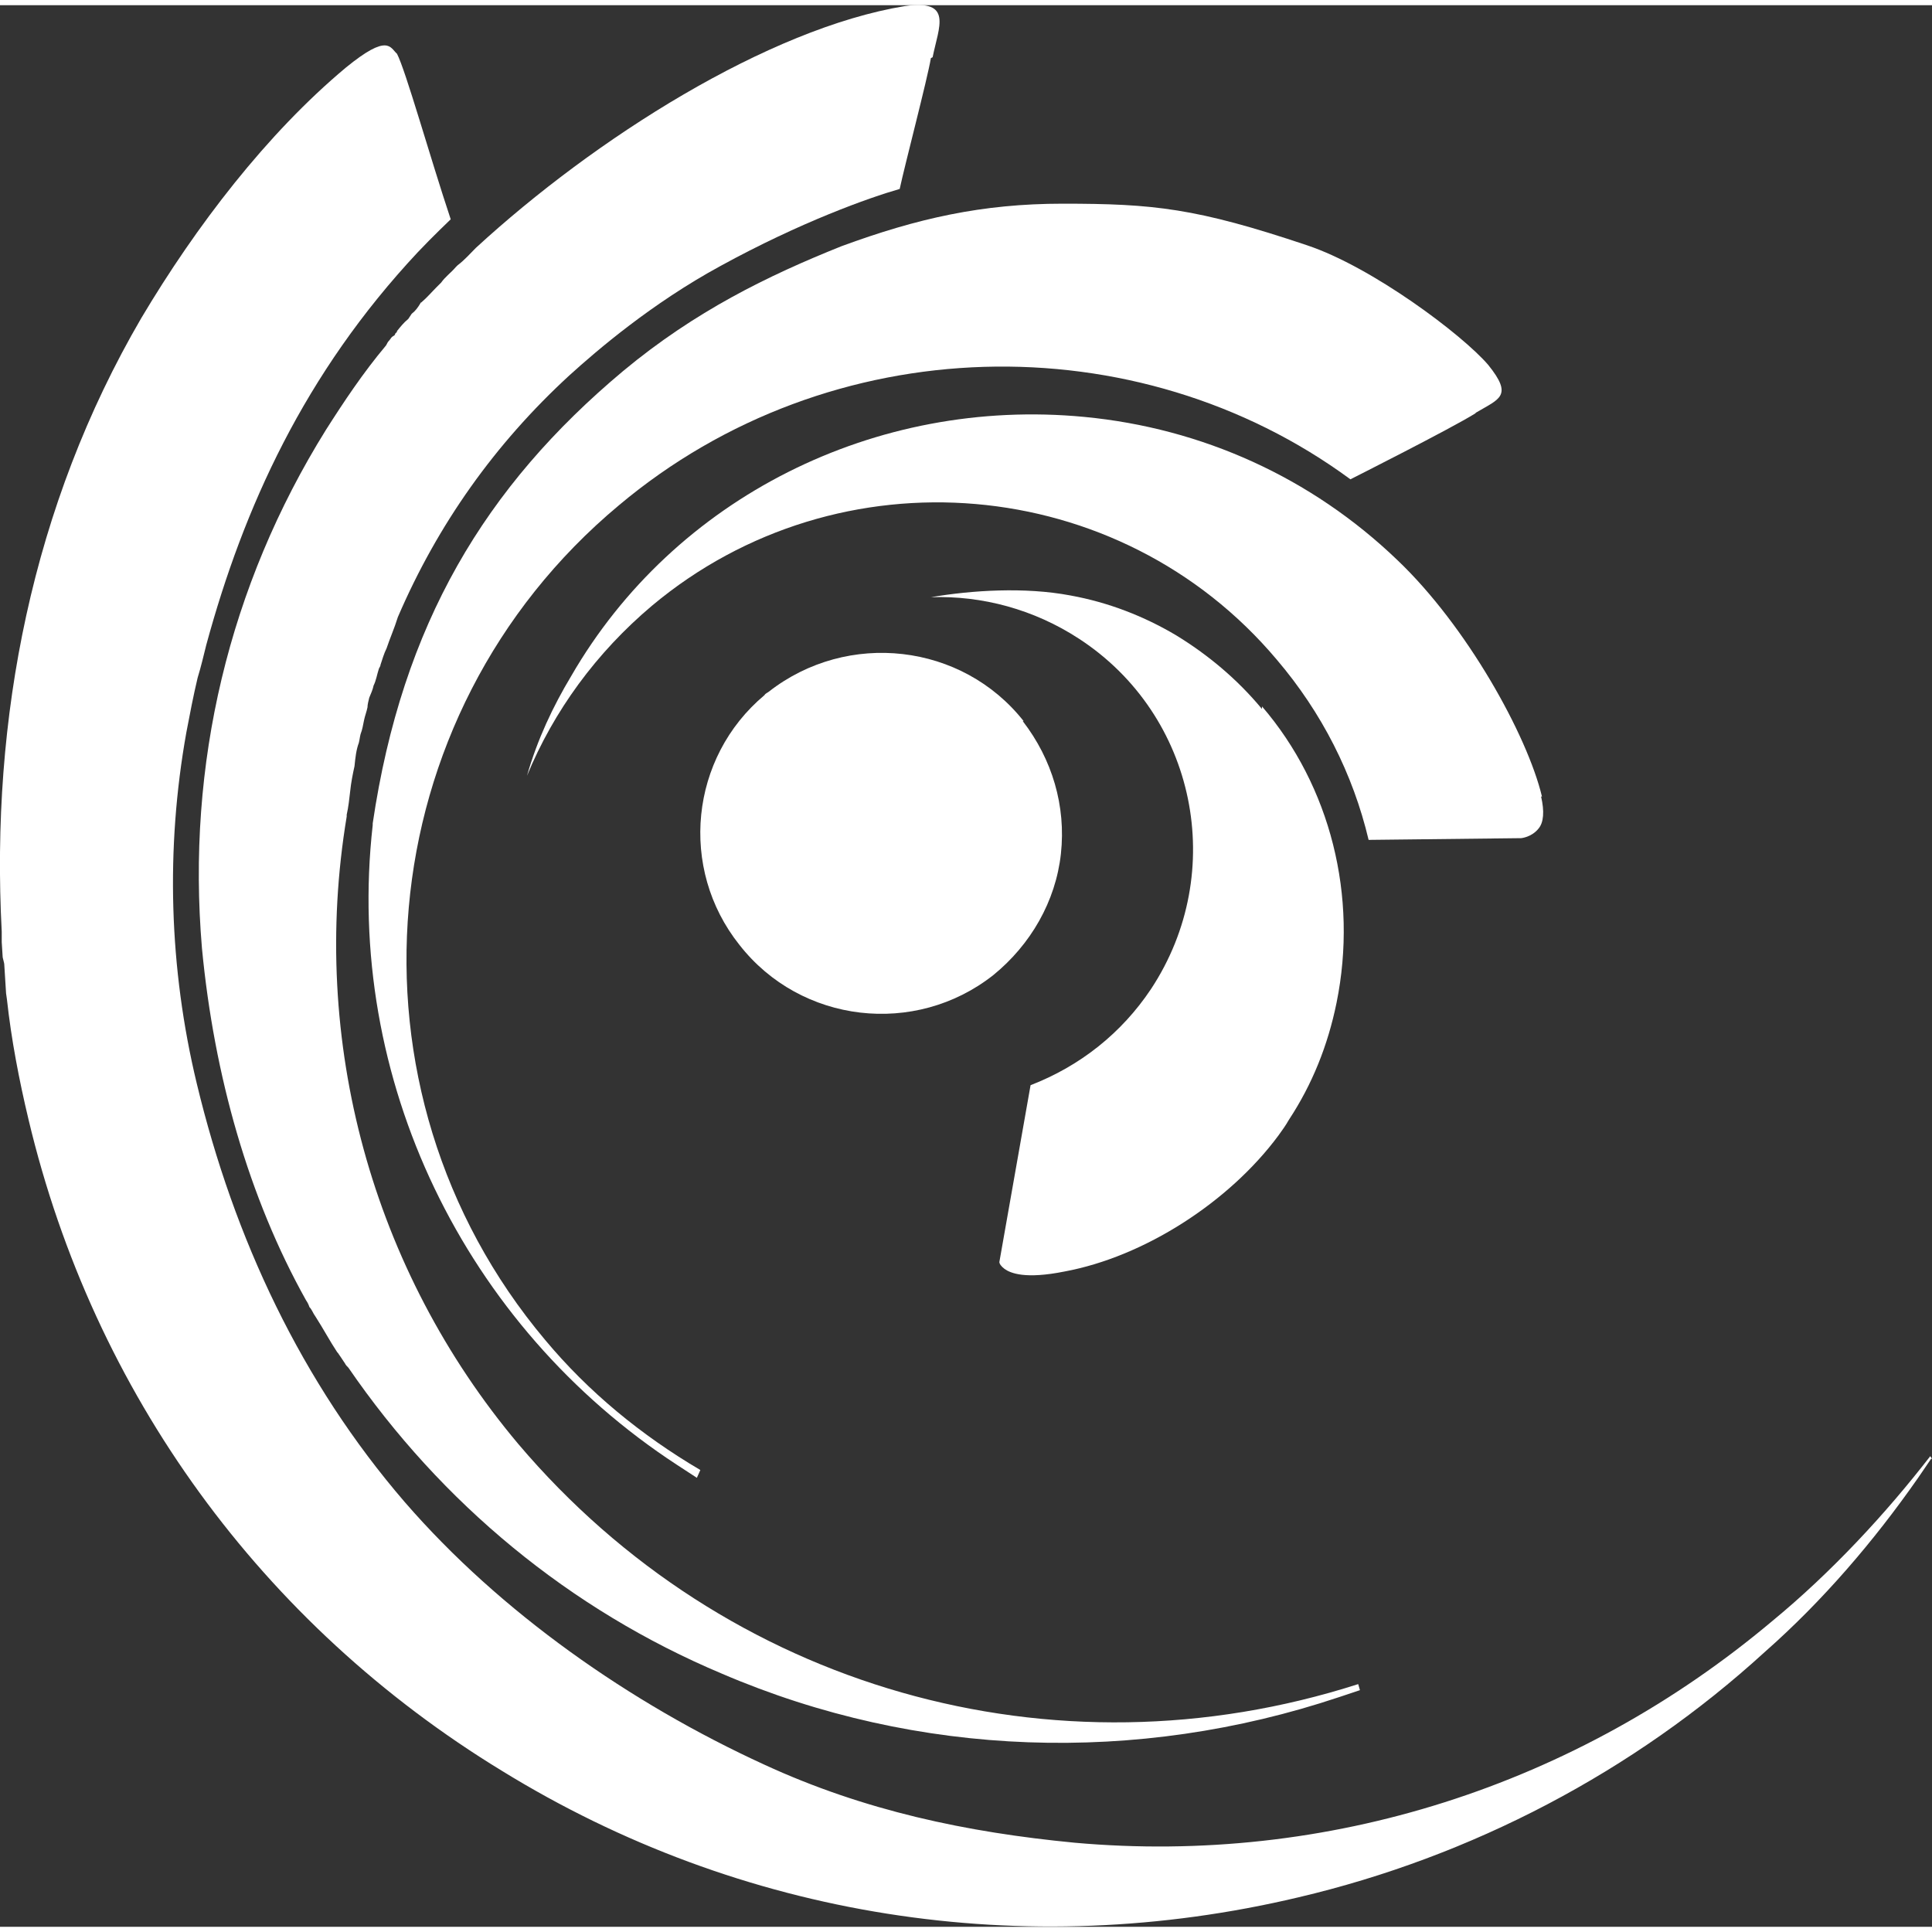
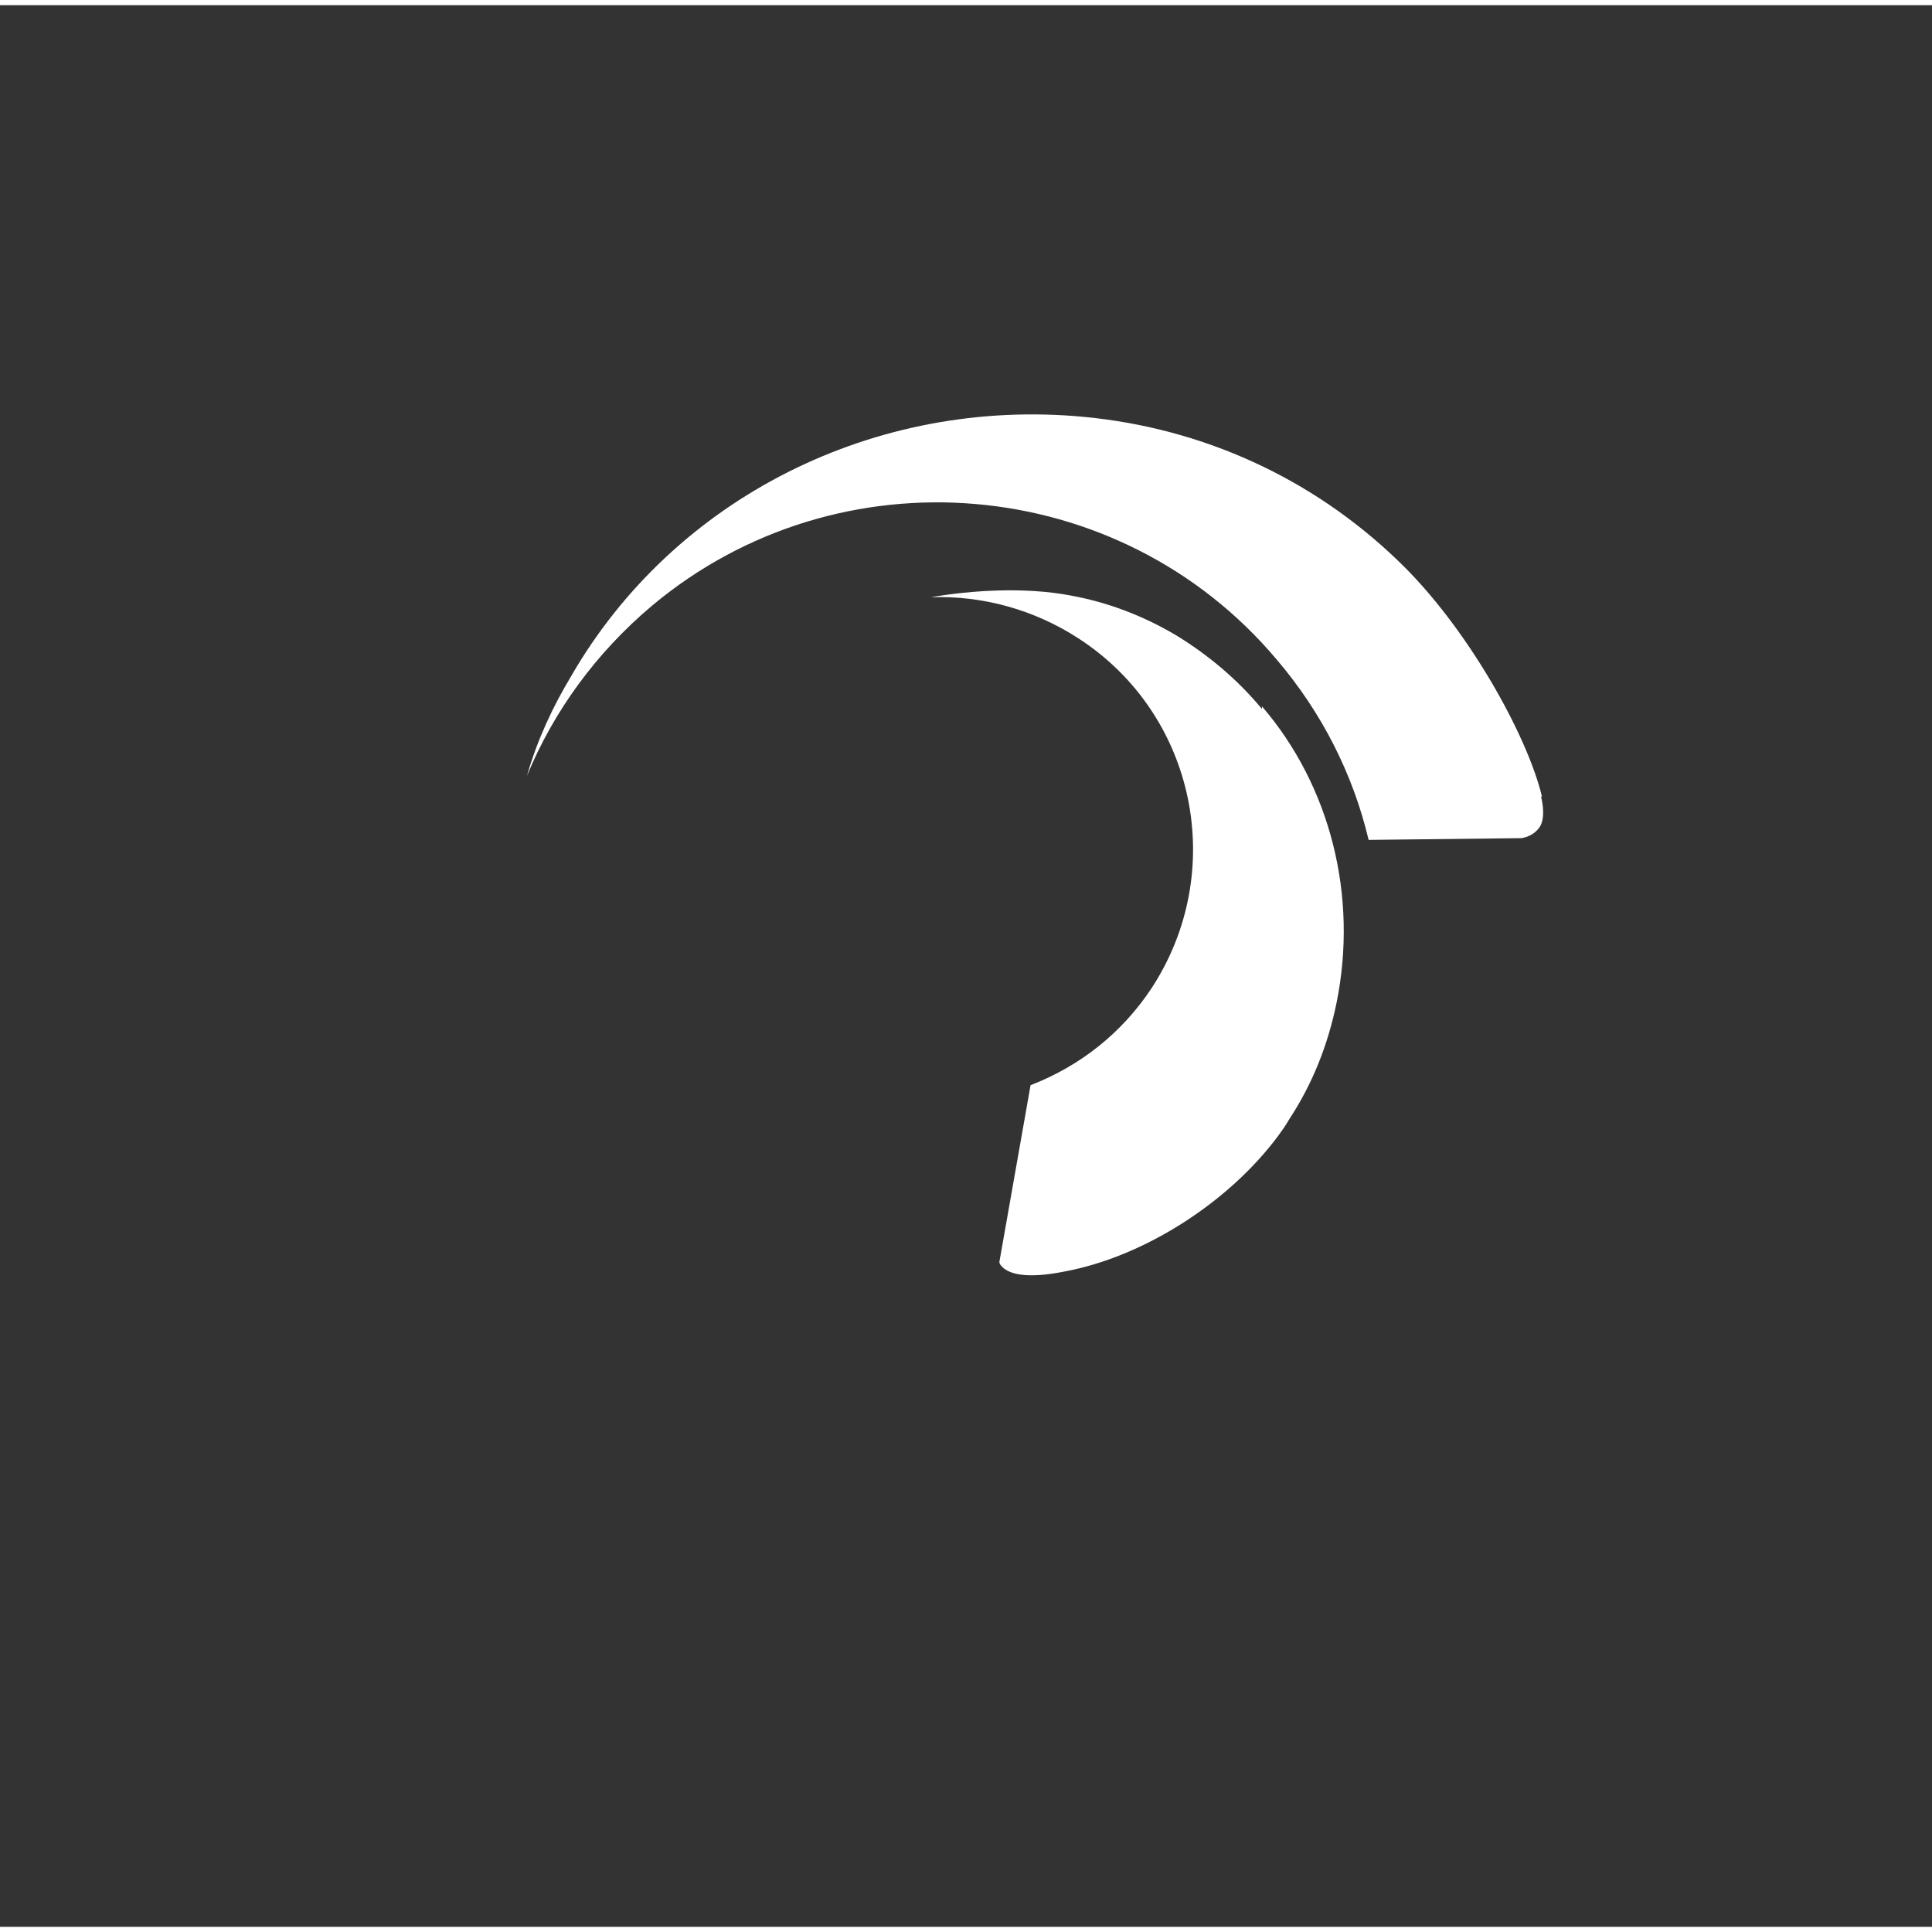
<svg xmlns="http://www.w3.org/2000/svg" xml:space="preserve" width="25px" height="25px" version="1.1" style="shape-rendering:geometricPrecision; text-rendering:geometricPrecision; image-rendering:optimizeQuality; fill-rule:evenodd; clip-rule:evenodd" viewBox="0 0 2229000 2217000">
  <rect x="0" y="0" width="2229000" height="2217000" fill="#333333" stroke="none" />
  <defs>
    <style type="text/css">
    .fil_white {fill:#FFFFFF}
  </style>
  </defs>
  <g>
-     <path class="fil_white" d="M1180000 826000c34000,44000 50000,98000 44000,153000 -6000,55000 -35000,105000 -78000,140000 -90000,71000 -222000,56000 -293000,-35000 -70000,-88000 -57000,-216000 29000,-288000 1000,-2000 4000,-3000 5000,-4000 91000,-71000 223000,-56000 294000,34000l-1000 0 0 0z" />
    <path class="fil_white" d="M1456000 809000c79000,92000 111000,219000 86000,342000 -10000,49000 -28000,94000 -55000,135000 -4000,7000 -7000,11000 -12000,18000 -57000,77000 -155000,140000 -247000,157000 -45000,9000 -62000,2000 -69000,-3000 -4000,-3000 -6000,-6000 -6000,-8000l36000 -204000c57000,-22000 105000,-60000 139000,-111000 89000,-135000 52000,-316000 -83000,-404000 -52000,-34000 -112000,-50000 -171000,-48000 47000,-8000 108000,-12000 161000,-2000 44000,8000 85000,24000 122000,46000 36000,22000 70000,50000 99000,85000l0 -3000 0 0z" />
    <path class="fil_white" d="M1778000 913000c4000,17000 3000,30000 -3000,37000 -8000,10000 -20000,11000 -20000,11000l-176000 2000c-18000,-76000 -54000,-147000 -106000,-208000 -181000,-215000 -505000,-243000 -721000,-62000 -64000,54000 -113000,121000 -144000,196000 12000,-42000 30000,-80000 51000,-115000 119000,-206000 351000,-322000 592000,-299000 136000,13000 262000,70000 361000,165000 80000,76000 150000,202000 167000,273000l-1000 0 0 0z" />
-     <path class="fil_white" d="M1702000 471000c-27000,17000 -144000,76000 -144000,76000 -246000,-181000 -600000,-175000 -844000,30000 -290000,242000 -328000,674000 -85000,963000 50000,60000 111000,110000 179000,150000l-4000 9000 -23000 -15000c-245000,-160000 -384000,-445000 -351000,-738000l0 -1000 0 -1000c34000,-230000 130000,-389000 289000,-522000 83000,-69000 167000,-110000 252000,-144000 87000,-32000 162000,-49000 255000,-49000 105000,0 154000,5000 282000,48000 75000,25000 179000,103000 209000,138000 29000,36000 13000,39000 -14000,55000l-1000 1000z" />
-     <path class="fil_white" d="M2228000 1677000l-15000 22000c-51000,73000 -110000,142000 -177000,201000 -151000,138000 -338000,236000 -538000,283000 -316000,75000 -643000,24000 -919000,-146000 -277000,-169000 -471000,-436000 -546000,-751000 -11000,-46000 -20000,-93000 -25000,-139000l-1000 -7000 -2000 -32000c0,-4000 -2000,-8000 -2000,-11000l-1000 -16000 0 -12000c-13000,-246000 35000,-492000 161000,-708000 63000,-106000 145000,-213000 236000,-289000 49000,-40000 51000,-23000 59000,-16000 10000,19000 38000,119000 62000,191000 0,0 -22000,21000 -38000,38000 -131000,140000 -201000,295000 -244000,453000 -3000,12000 -6000,25000 -10000,38000 -5000,21000 -9000,42000 -13000,63000 -24000,134000 -20000,272000 12000,405000 43000,179000 121000,345000 240000,483000 110000,127000 260000,232000 415000,303000 115000,53000 233000,78000 358000,90000 291000,26000 578000,-65000 805000,-256000 68000,-56000 131000,-124000 182000,-190000l2000 3000 -1000 0z" />
-     <path class="fil_white" d="M1074000 61000c-4000,24000 -30000,123000 -36000,151000 -35000,10000 -114000,38000 -207000,89000 -79000,43000 -142000,97000 -174000,126000 -86000,79000 -152000,172000 -198000,279000 -4000,13000 -9000,24000 -13000,36000 -3000,6000 -5000,13000 -7000,19000 0,2000 -2000,4000 -2000,5000 -2000,6000 -3000,13000 -6000,19000 -1000,5000 -3000,9000 -5000,14000 -1000,4000 -2000,8000 -2000,11000 -1000,5000 -3000,10000 -4000,15000 -1000,5000 -2000,11000 -4000,16000 -1000,4000 -1000,6000 -2000,10000 -3000,8000 -4000,17000 -5000,27000 -2000,9000 -4000,19000 -5000,29000 -1000,9000 -2000,18000 -4000,27000l0 1000c0,0 0,0 0,1000 -43000,259000 29000,523000 198000,724000 239000,282000 617000,390000 969000,277000l2000 7000 -24000 8000c-233000,78000 -486000,70000 -712000,-27000 -176000,-74000 -324000,-197000 -431000,-353000 -2000,-2000 -3000,-3000 -4000,-5000 -2000,-3000 -4000,-6000 -6000,-9000 -1000,-1000 -1000,-2000 -3000,-4000 -8000,-12000 -16000,-27000 -25000,-41000 -3000,-4000 -4000,-8000 -7000,-11000 -1000,-3000 -2000,-5000 -4000,-8000 -66000,-118000 -106000,-259000 -120000,-406000 -18000,-212000 31000,-418000 143000,-598000 21000,-33000 43000,-66000 69000,-97000 1000,-1000 2000,-4000 3000,-5000 2000,-2000 3000,-4000 4000,-5000 0,0 1000,-1000 3000,-2000 1000,-1000 1000,-3000 2000,-3000 1000,-1000 1000,-1000 1000,-2000 4000,-5000 8000,-10000 13000,-14000l4000 -6000c4000,-3000 7000,-7000 10000,-12000 0,0 0,-1000 1000,-1000 7000,-6000 12000,-12000 18000,-18000l5000 -5000c5000,-7000 11000,-11000 17000,-18000l2000 -2000c8000,-6000 14000,-13000 21000,-20000 137000,-126000 337000,-253000 495000,-279000 56000,-8000 39000,24000 32000,59000l-2000 1000z" />
  </g>
</svg>